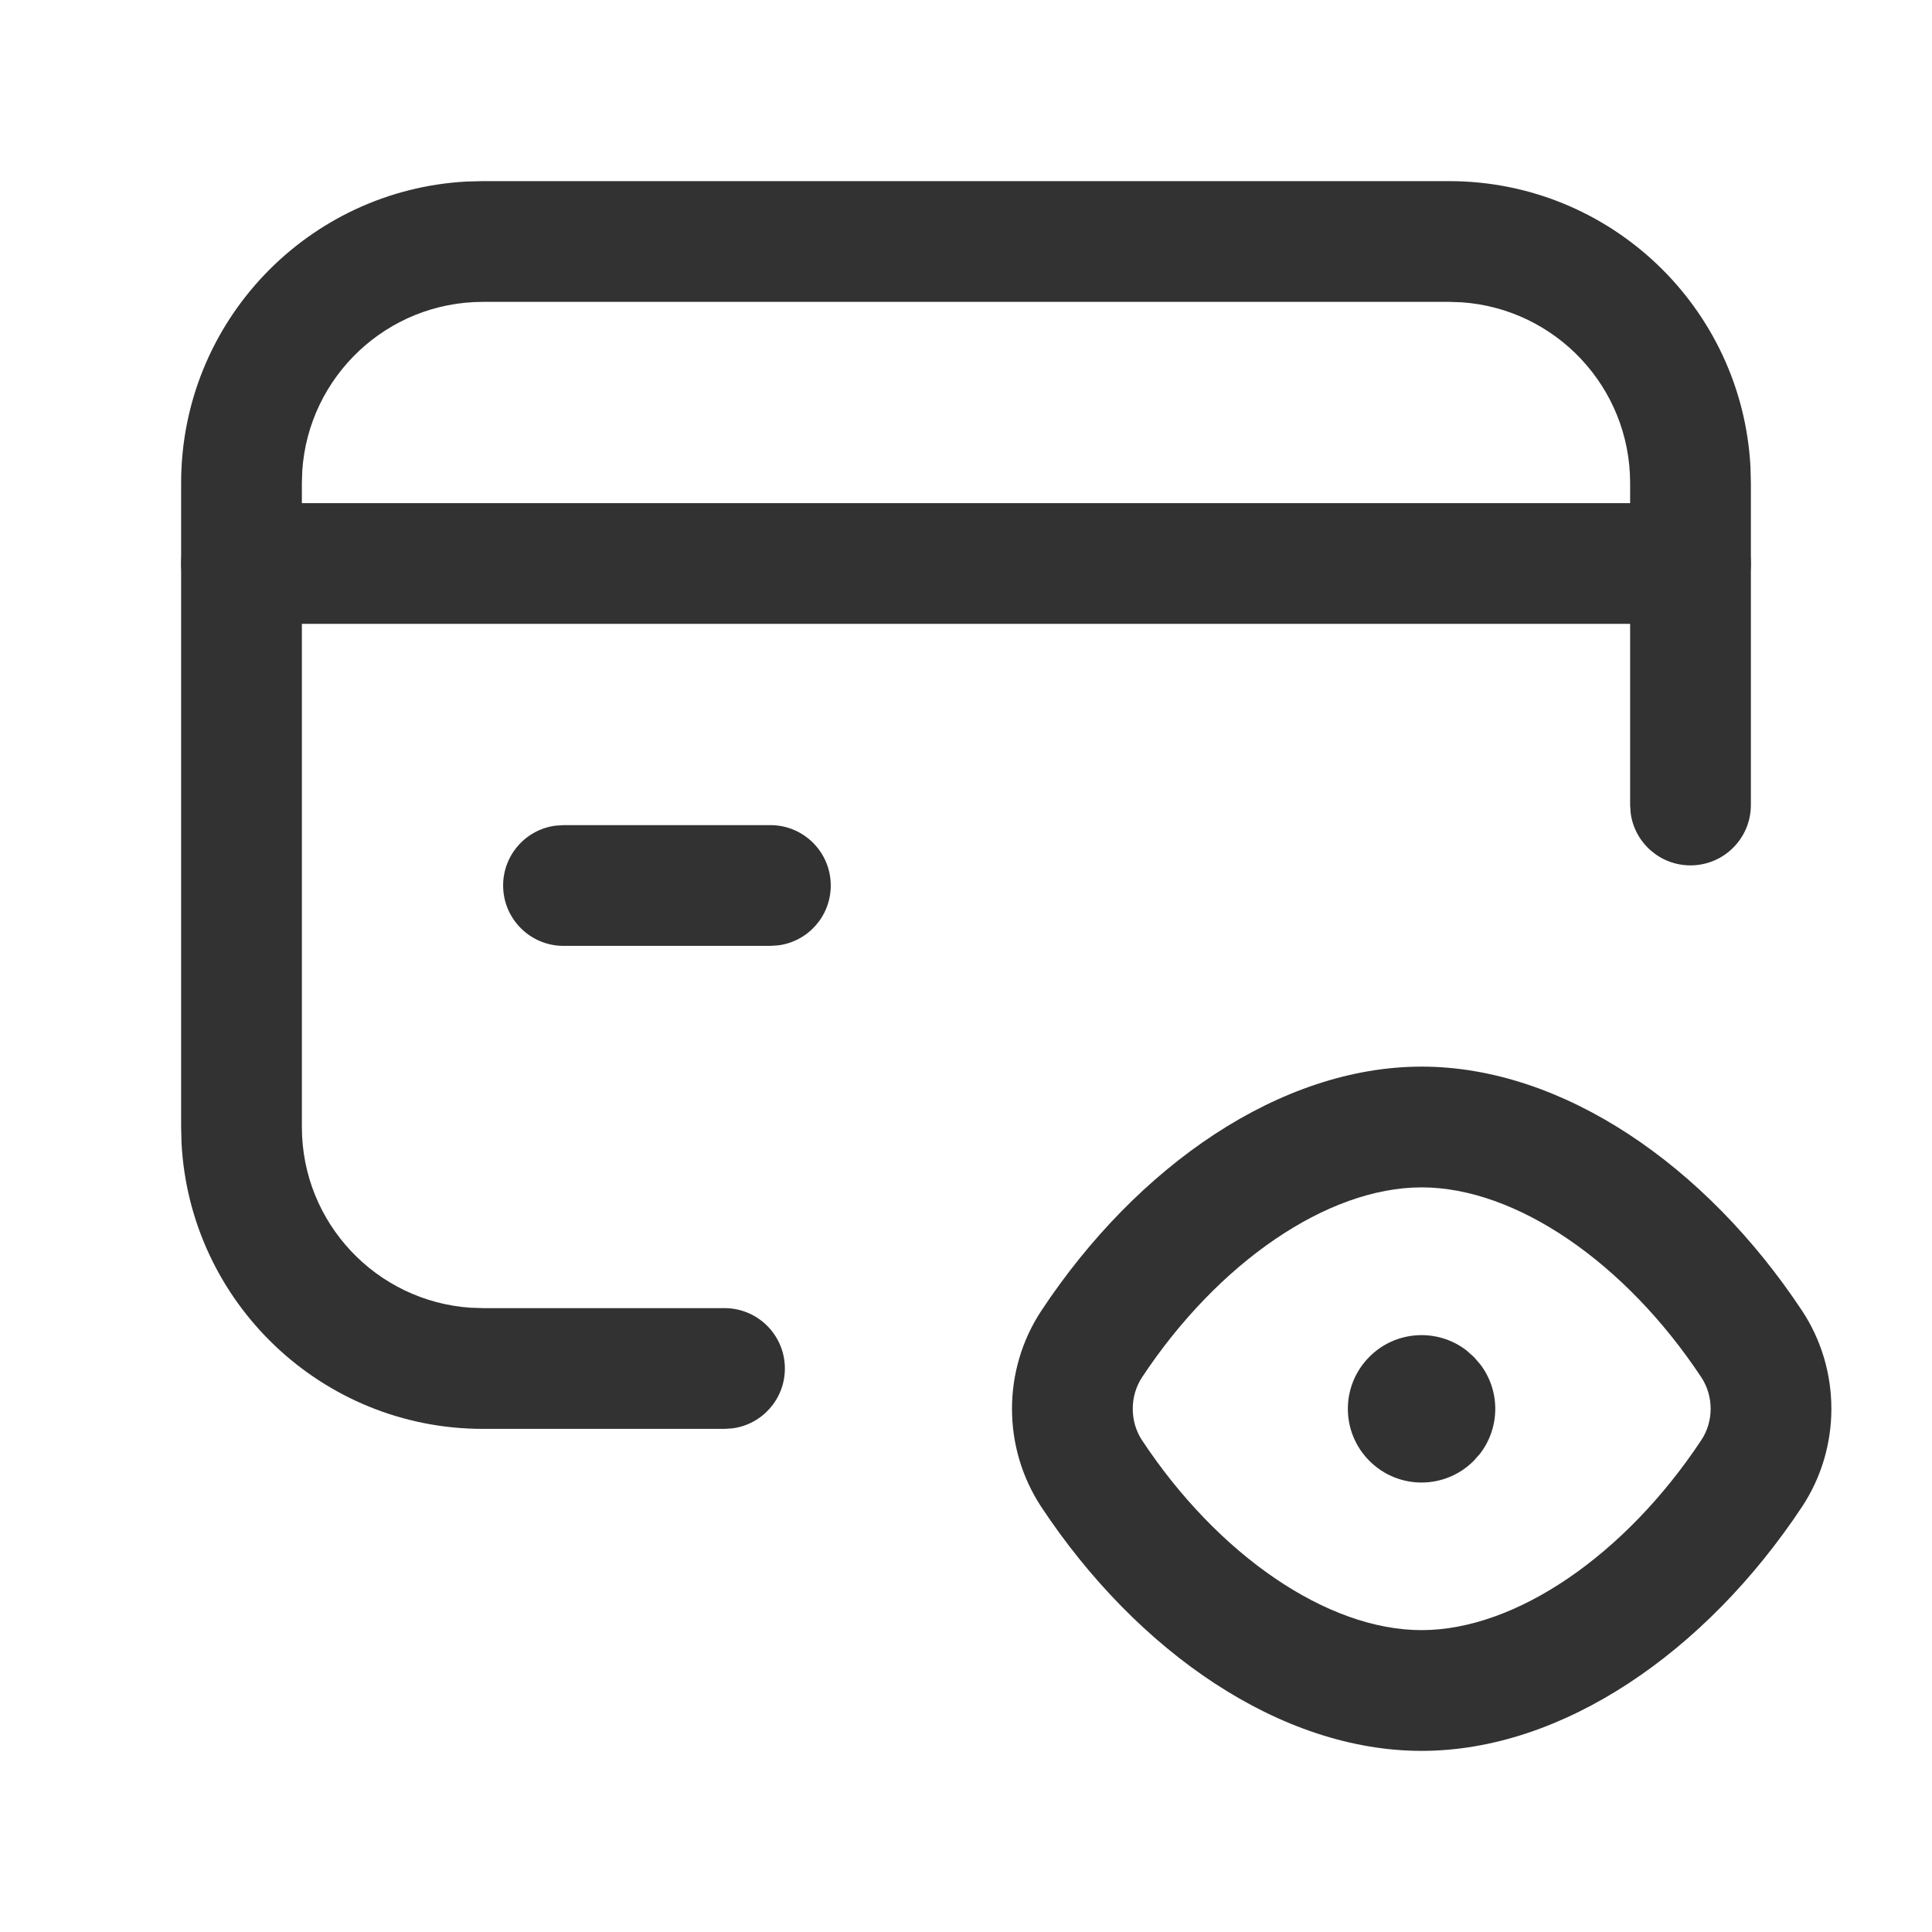
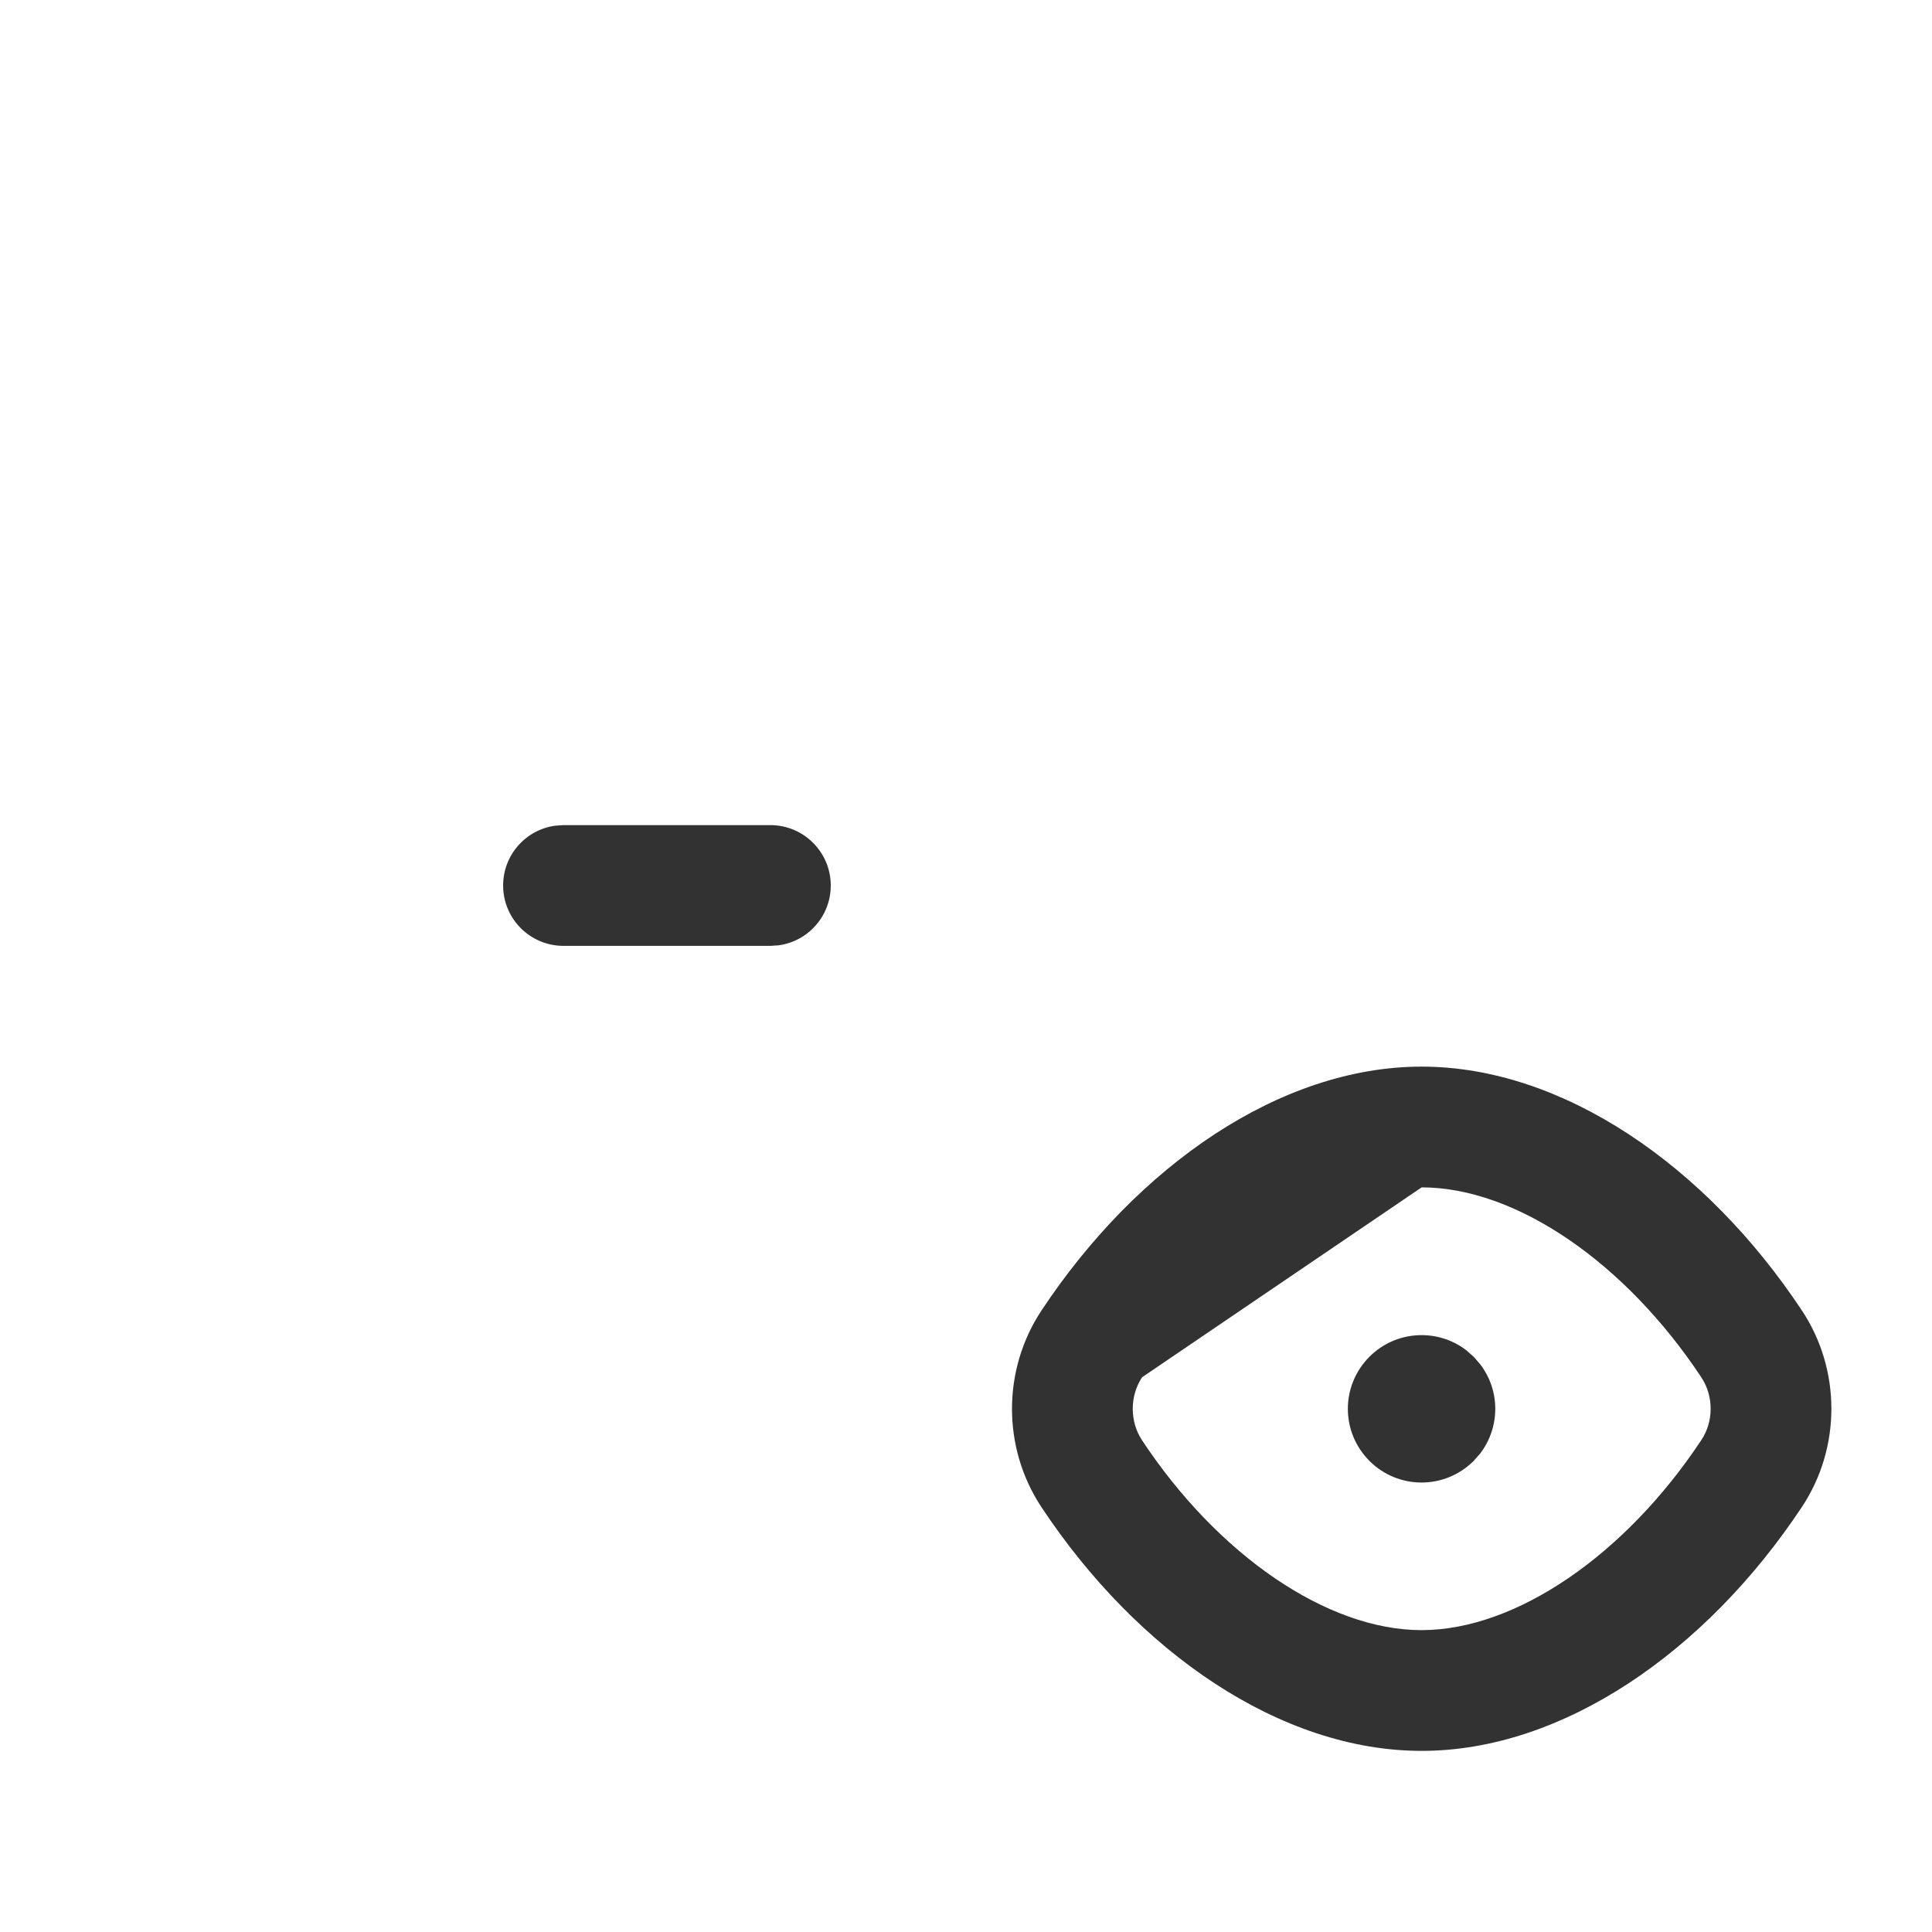
<svg xmlns="http://www.w3.org/2000/svg" width="24" height="24" viewBox="0 0 24 24" fill="none">
-   <path d="M21 6.25C21.414 6.25 21.75 6.586 21.75 7C21.75 7.38 21.468 7.693 21.102 7.743L21 7.75H3C2.586 7.75 2.25 7.414 2.25 7C2.25 6.62 2.532 6.307 2.898 6.257L3 6.25H21Z" fill="#323232" />
  <path d="M9.57 10.25C9.984 10.25 10.32 10.586 10.32 11C10.32 11.38 10.038 11.694 9.672 11.743L9.57 11.75H7C6.586 11.75 6.25 11.414 6.25 11C6.25 10.62 6.532 10.306 6.898 10.257L7 10.25H9.57Z" fill="#323232" />
-   <path d="M18 2.25C20.004 2.25 21.641 3.822 21.745 5.801L21.75 6V10C21.75 10.414 21.414 10.75 21 10.75C20.62 10.75 20.306 10.468 20.257 10.102L20.25 10V6C20.25 4.809 19.325 3.834 18.154 3.755L18 3.75H6C4.809 3.75 3.834 4.675 3.755 5.846L3.75 6V14C3.75 15.191 4.675 16.166 5.846 16.245L6 16.25H9C9.414 16.25 9.75 16.586 9.75 17C9.75 17.38 9.468 17.694 9.102 17.743L9 17.75H6C3.996 17.75 2.359 16.178 2.255 14.199L2.25 14V6C2.25 3.996 3.822 2.359 5.801 2.255L6 2.25H18Z" fill="#323232" />
-   <path d="M17.66 13.25C15.91 13.25 14.13 14.477 12.936 16.282C12.45 17.018 12.45 17.983 12.935 18.719C14.13 20.525 15.911 21.751 17.661 21.75C19.409 21.75 21.187 20.525 22.384 18.72C22.872 17.984 22.872 17.017 22.385 16.281C21.189 14.476 19.41 13.25 17.66 13.25ZM17.66 14.75C18.833 14.75 20.191 15.685 21.134 17.109C21.289 17.343 21.289 17.658 21.134 17.89C20.19 19.315 18.832 20.25 17.66 20.25C16.487 20.251 15.129 19.316 14.187 17.892C14.033 17.659 14.033 17.343 14.187 17.109C15.129 15.686 16.487 14.75 17.66 14.75Z" fill="#323232" />
+   <path d="M17.66 13.25C15.91 13.25 14.13 14.477 12.936 16.282C12.45 17.018 12.45 17.983 12.935 18.719C14.13 20.525 15.911 21.751 17.661 21.75C19.409 21.75 21.187 20.525 22.384 18.72C22.872 17.984 22.872 17.017 22.385 16.281C21.189 14.476 19.41 13.25 17.66 13.25ZM17.66 14.75C18.833 14.75 20.191 15.685 21.134 17.109C21.289 17.343 21.289 17.658 21.134 17.89C20.19 19.315 18.832 20.25 17.66 20.25C16.487 20.251 15.129 19.316 14.187 17.892C14.033 17.659 14.033 17.343 14.187 17.109Z" fill="#323232" />
  <path d="M17.012 16.854C17.34 16.525 17.858 16.498 18.217 16.775L18.31 16.858L18.388 16.948C18.637 17.274 18.637 17.728 18.388 18.055L18.306 18.148C17.948 18.506 17.369 18.506 17.012 18.148C16.654 17.79 16.654 17.212 17.012 16.854Z" fill="#323232" />
</svg>